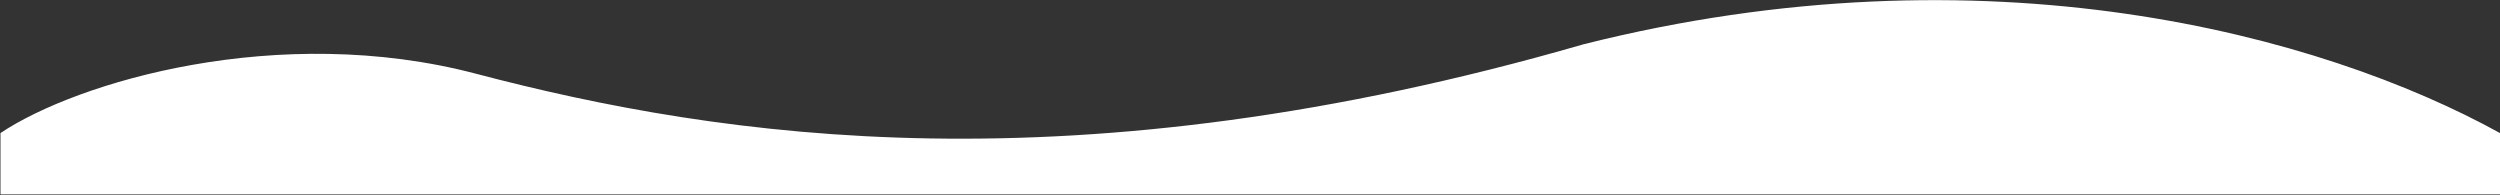
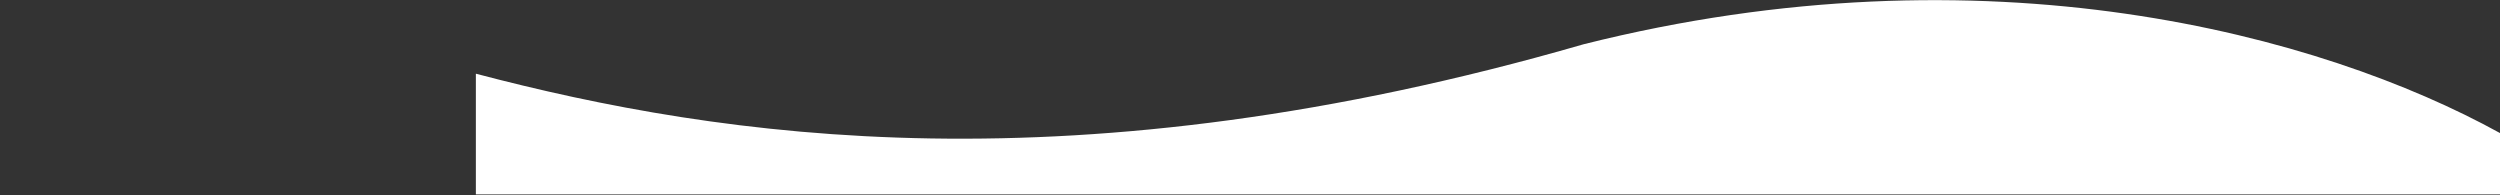
<svg xmlns="http://www.w3.org/2000/svg" width="2548" height="199" viewBox="0 0 2548 199" fill="none">
  <rect x="0" y="0" width="2548" height="199" fill="#333333" stroke="none" />
-   <path d="M485 75.114C284.2 22.314 78.333 83.446 0.5 135.613V198.113H2548V135.613C2365.5 34.998 2024 -58 1614 45.114C1095 195.113 736 141.113 485 75.114Z" fill="white" />
+   <path d="M485 75.114V198.113H2548V135.613C2365.5 34.998 2024 -58 1614 45.114C1095 195.113 736 141.113 485 75.114Z" fill="white" />
</svg>